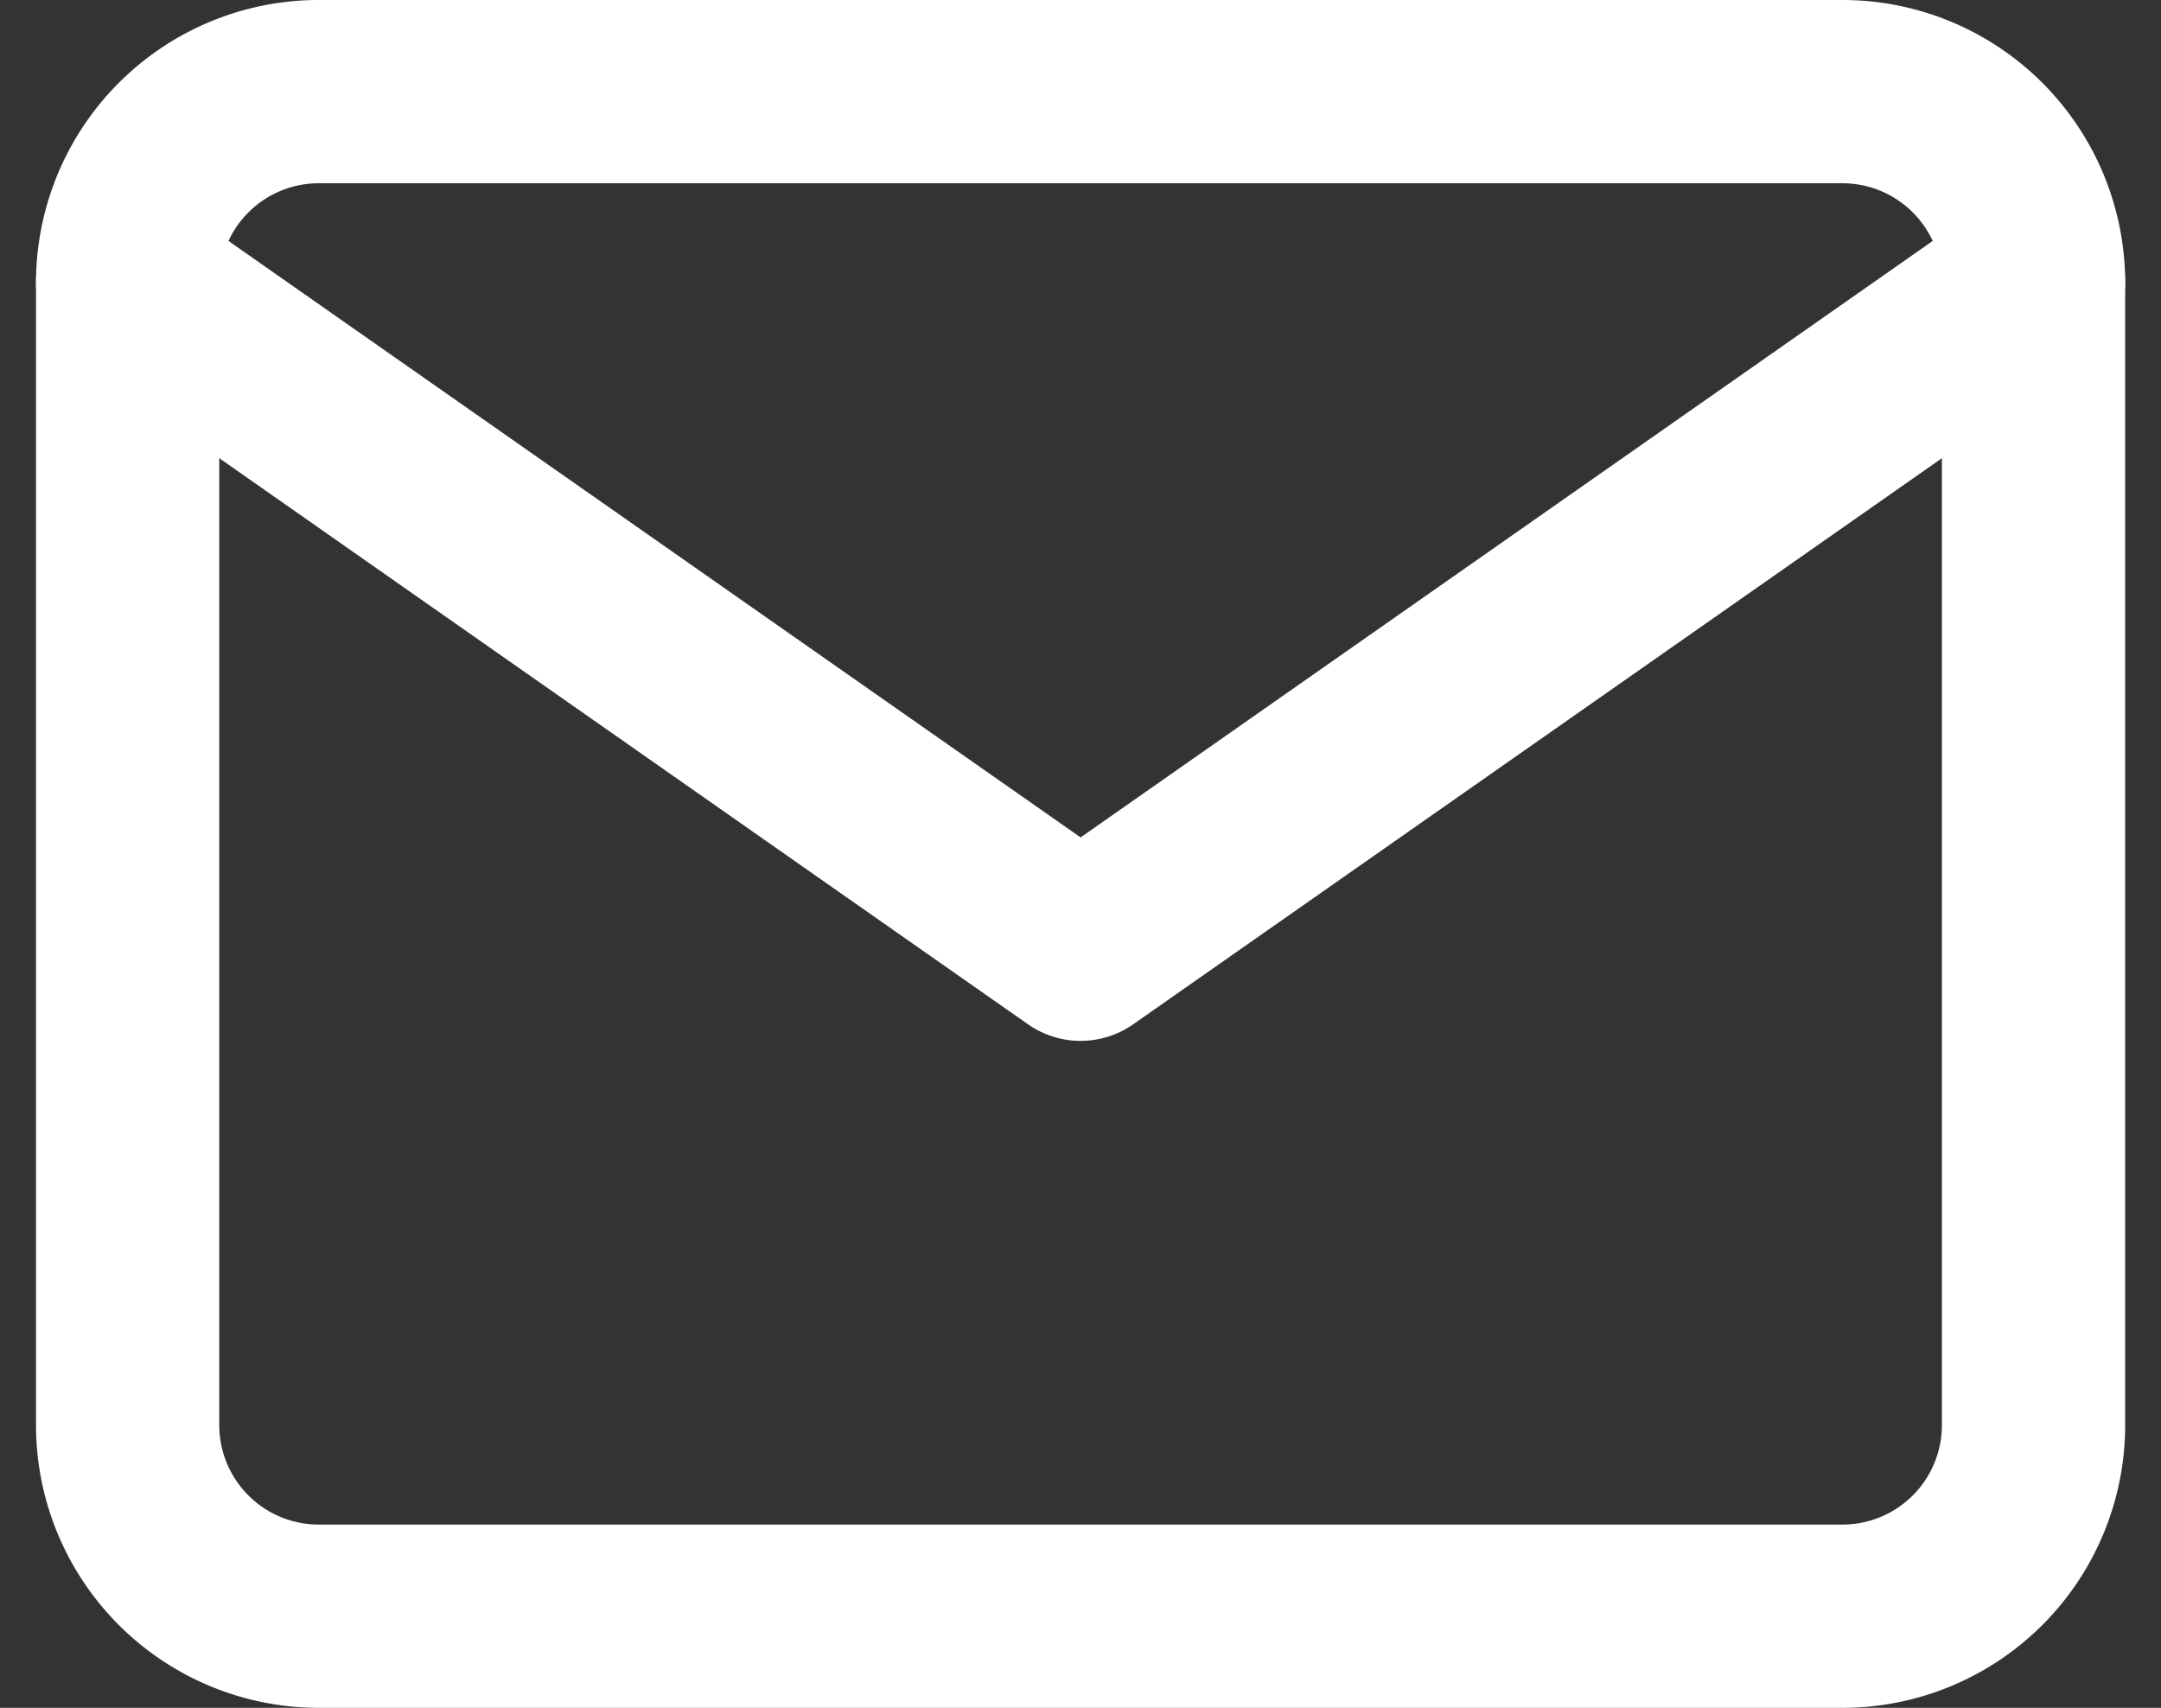
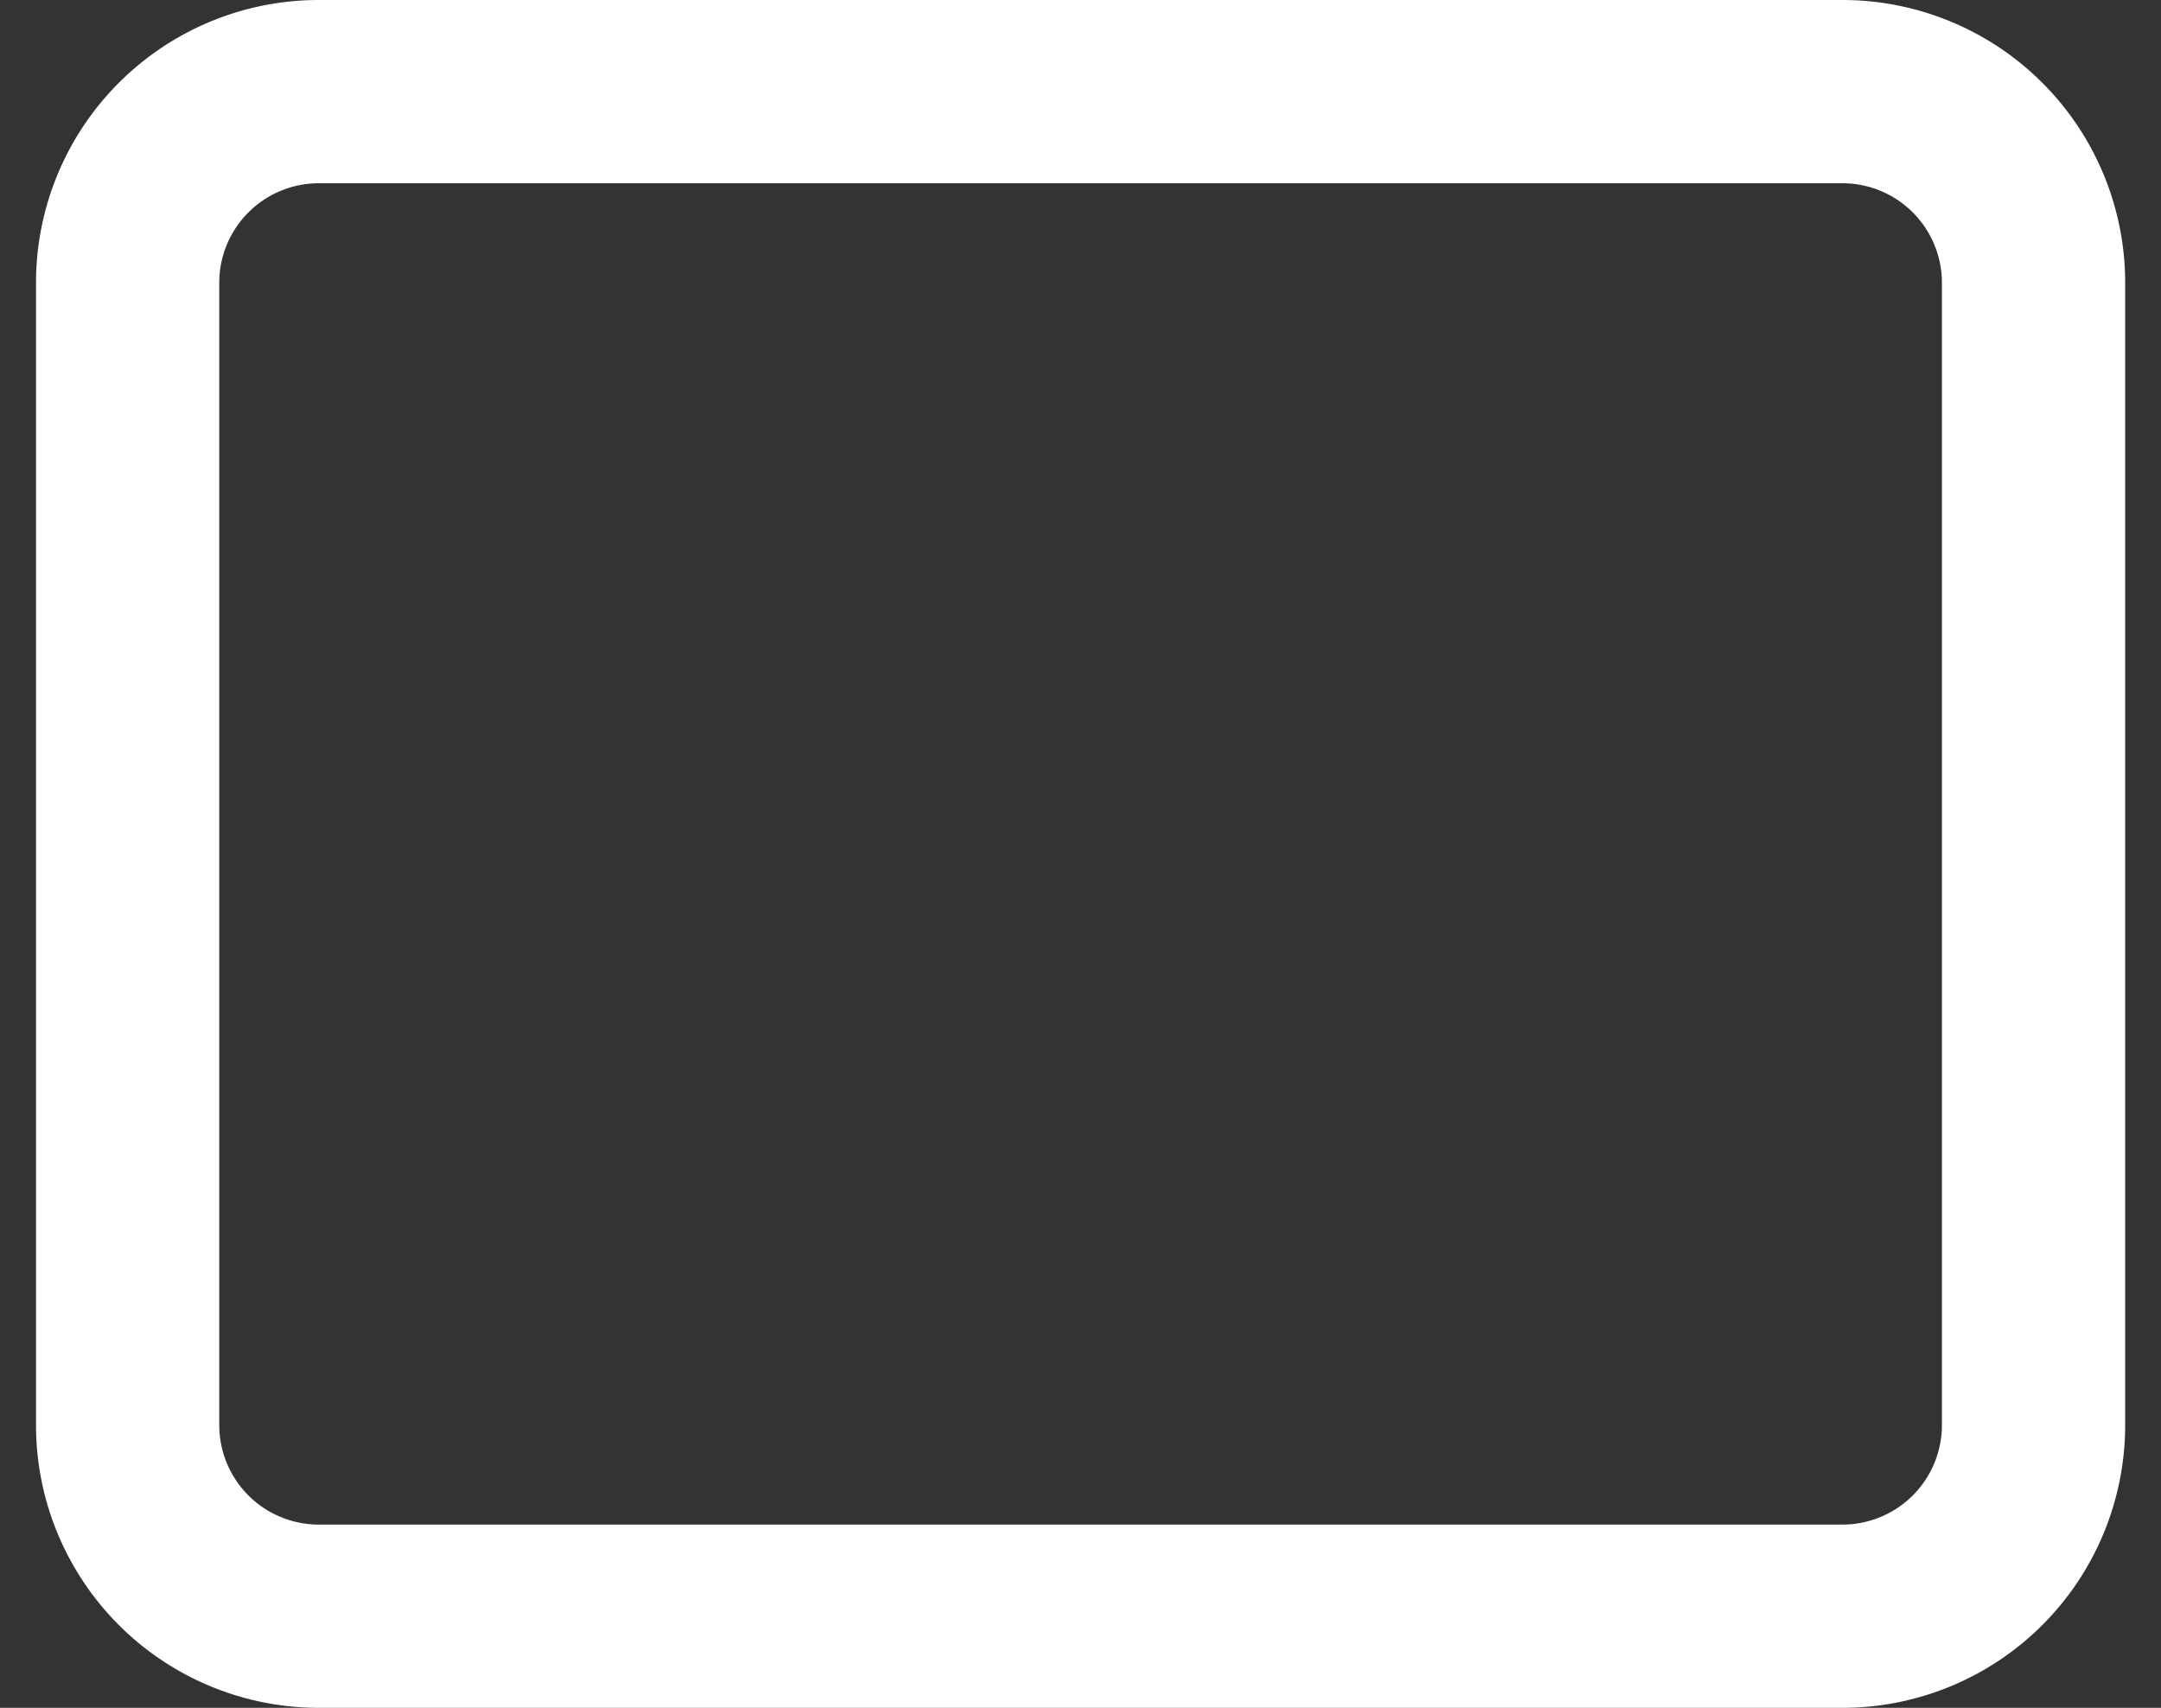
<svg xmlns="http://www.w3.org/2000/svg" width="23.584" height="18.639" viewBox="0 0 23.584 18.639">
  <rect x="0" y="0" width="23.584" height="18.639" fill="#333333" stroke="none" />
  <g id="Icon_feather-mail" data-name="Icon feather-mail" transform="translate(-1.607 -5)">
    <path id="Path_92" data-name="Path 92" d="M5.08,6H21.719A2.086,2.086,0,0,1,23.8,8.08V20.559a2.086,2.086,0,0,1-2.08,2.08H5.08A2.086,2.086,0,0,1,3,20.559V8.08A2.086,2.086,0,0,1,5.08,6Z" fill="none" stroke="#FFF" stroke-linecap="round" stroke-linejoin="round" stroke-width="2" />
-     <path id="Path_93" data-name="Path 93" d="M23.8,9,13.4,16.28,3,9" transform="translate(0 -0.92)" fill="none" stroke="#FFF" stroke-linecap="round" stroke-linejoin="round" stroke-width="2" />
  </g>
</svg>